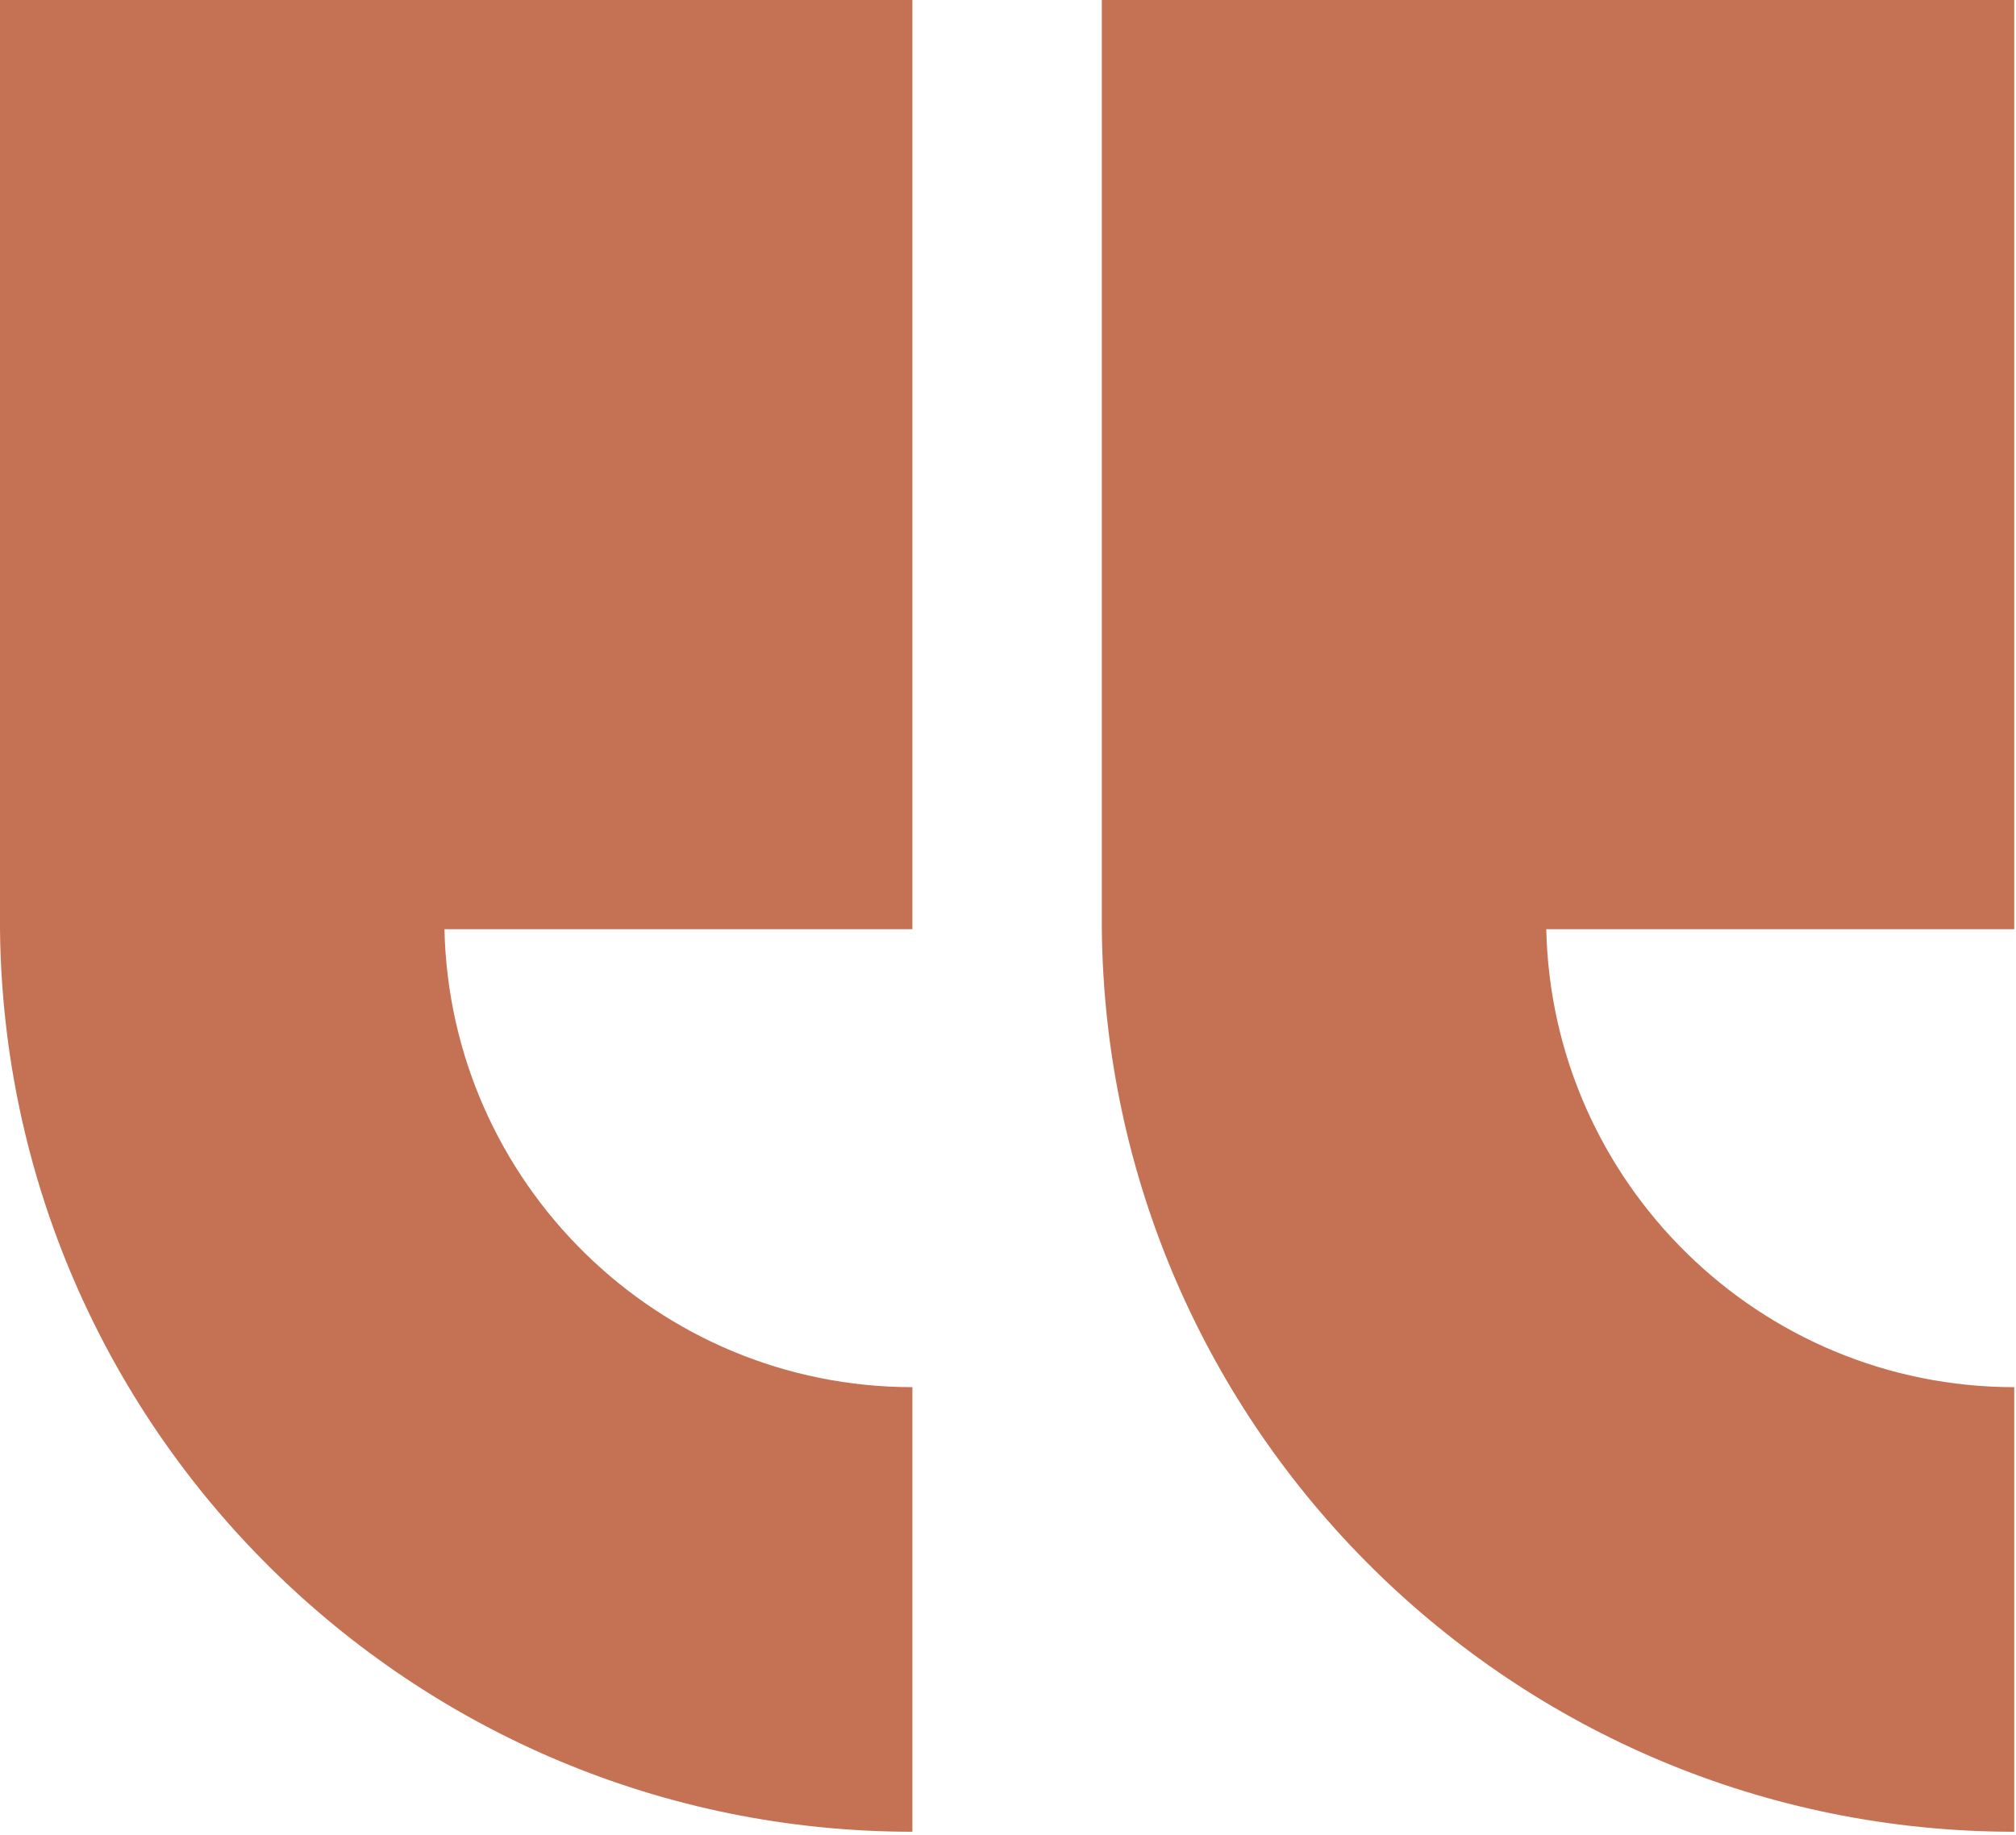
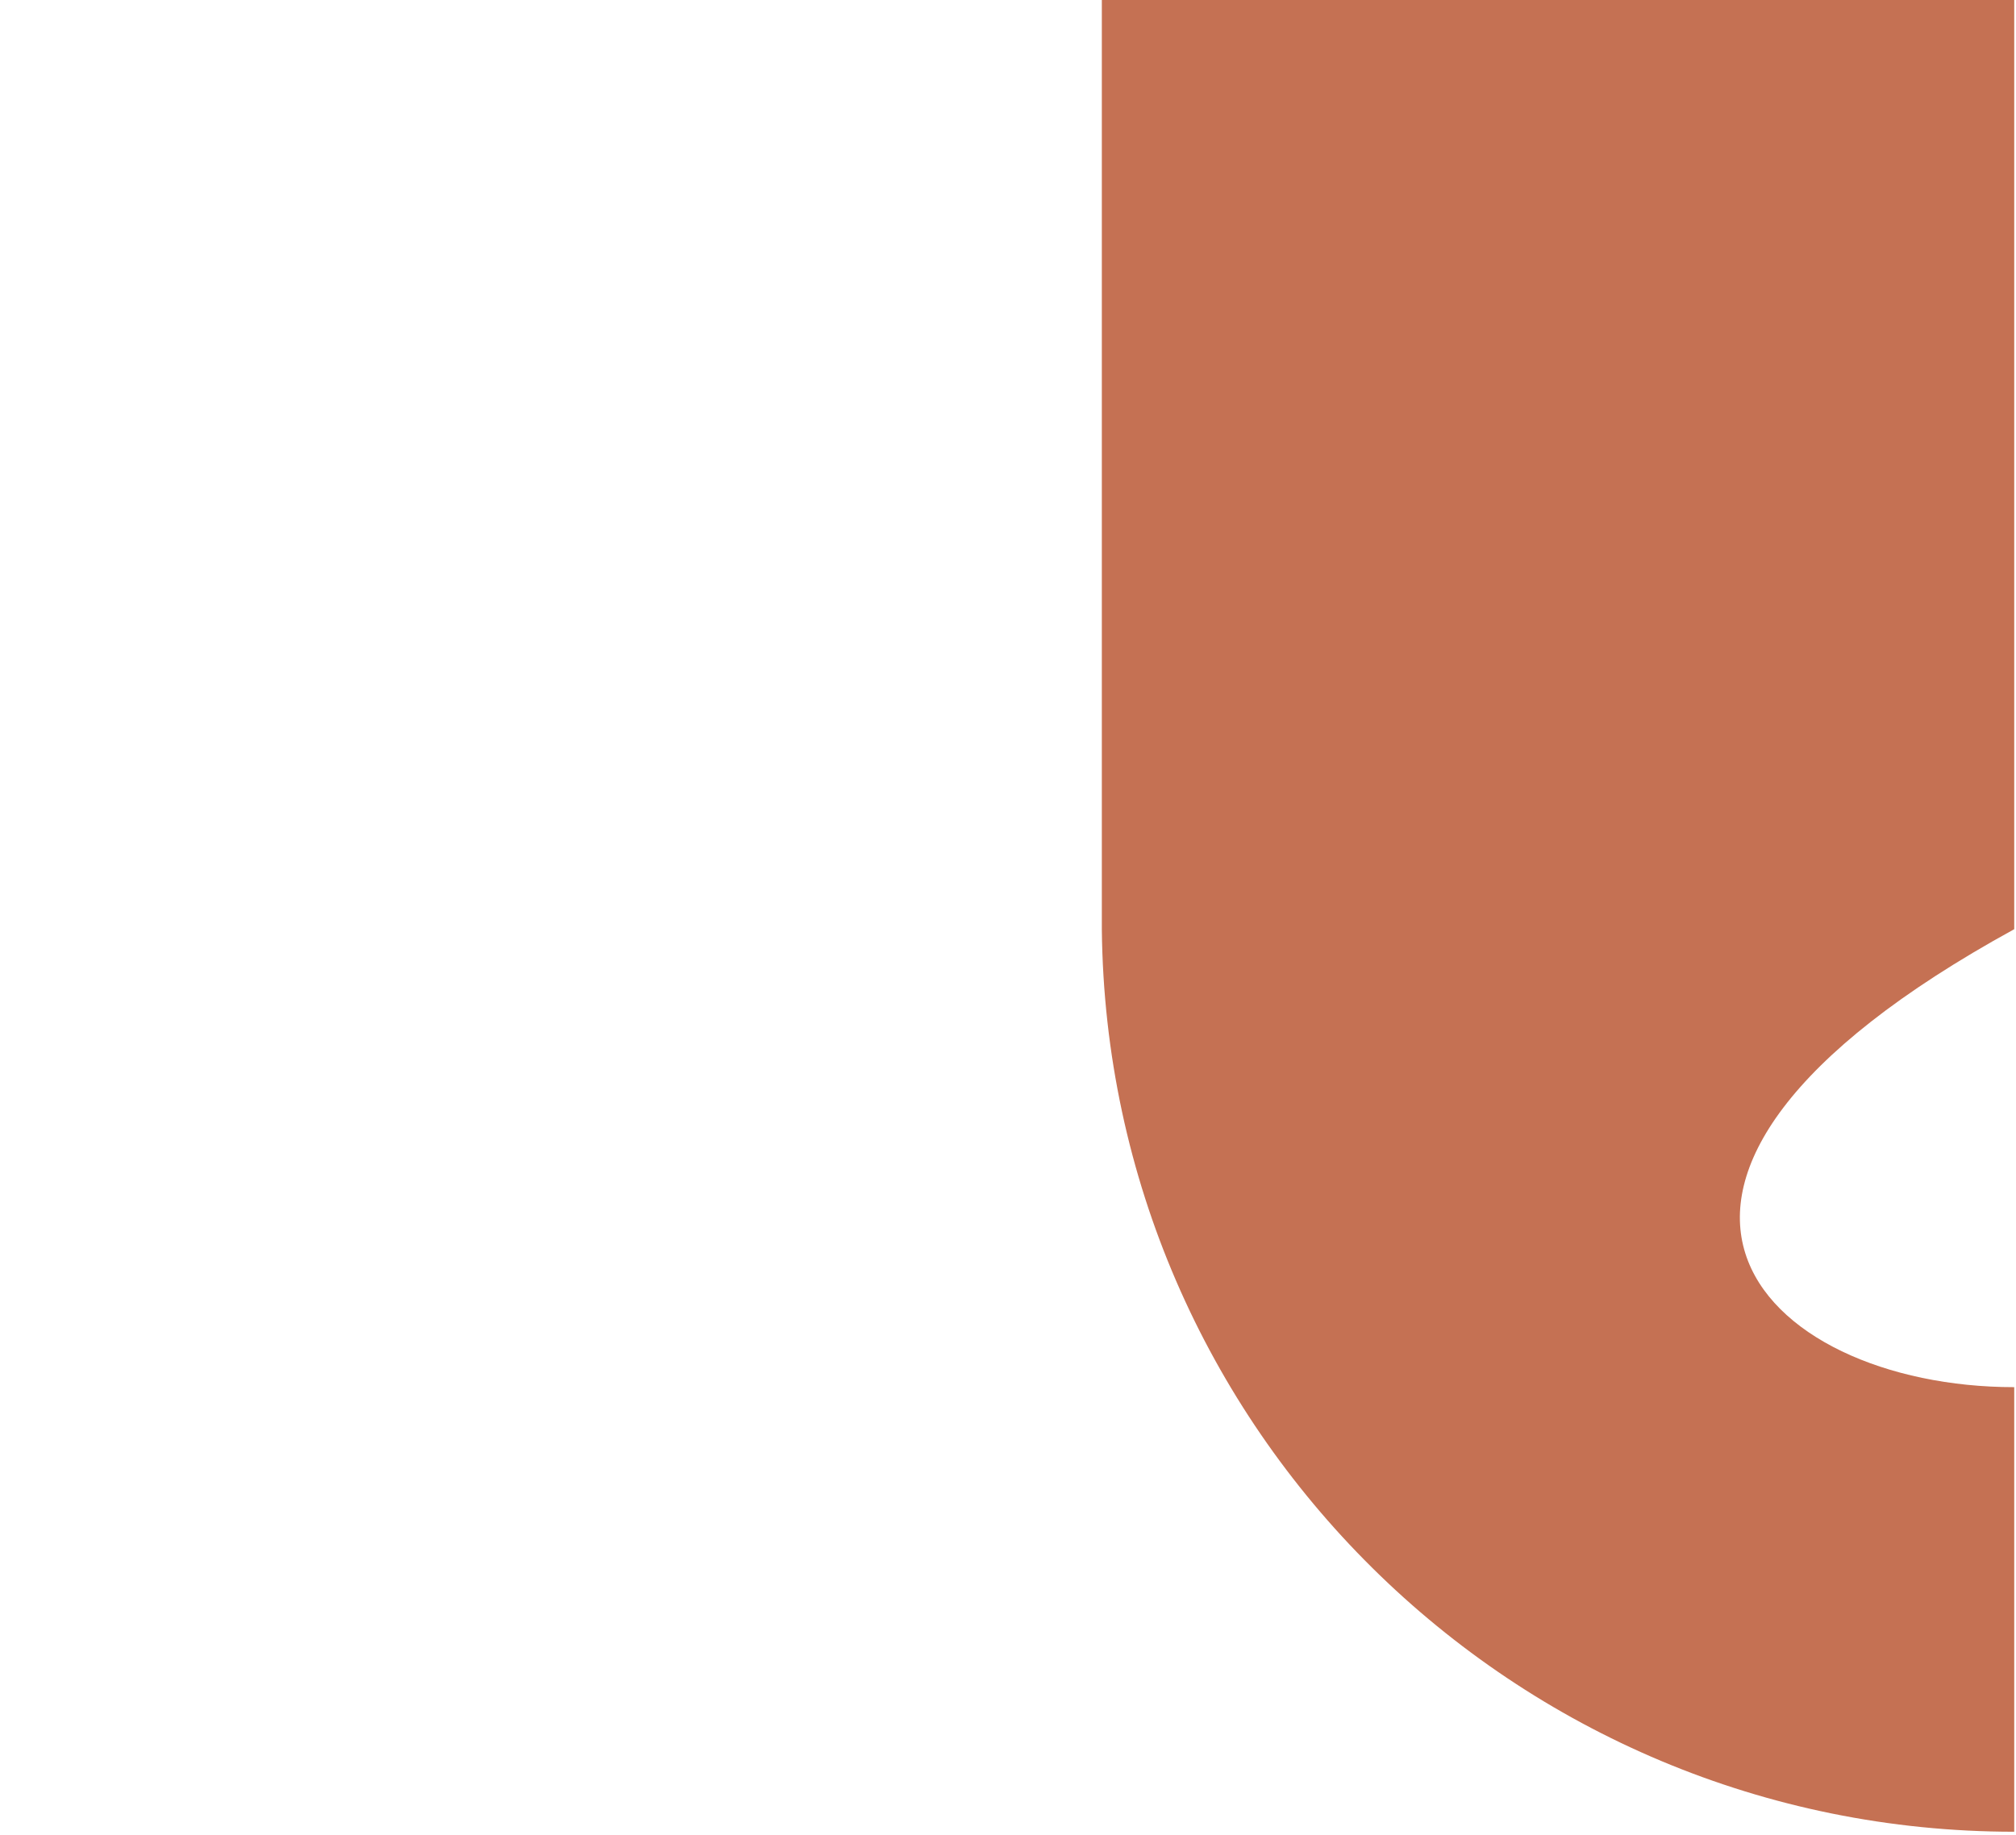
<svg xmlns="http://www.w3.org/2000/svg" width="123" height="112" viewBox="0 0 123 112" fill="none">
-   <path d="M122.892 0V56.704H94.341C94.678 72.172 107.351 84.65 122.892 84.65V111.78C92.341 111.78 67.543 87.18 67.225 56.722V0H122.892Z" fill="#C57153" />
-   <path d="M55.667 0V56.704H27.117C27.453 72.172 40.127 84.65 55.667 84.65V111.78C25.117 111.78 0.319 87.18 0 56.722V0H55.667Z" fill="#C57153" />
+   <path d="M122.892 0V56.704C94.678 72.172 107.351 84.65 122.892 84.65V111.78C92.341 111.78 67.543 87.18 67.225 56.722V0H122.892Z" fill="#C57153" />
</svg>